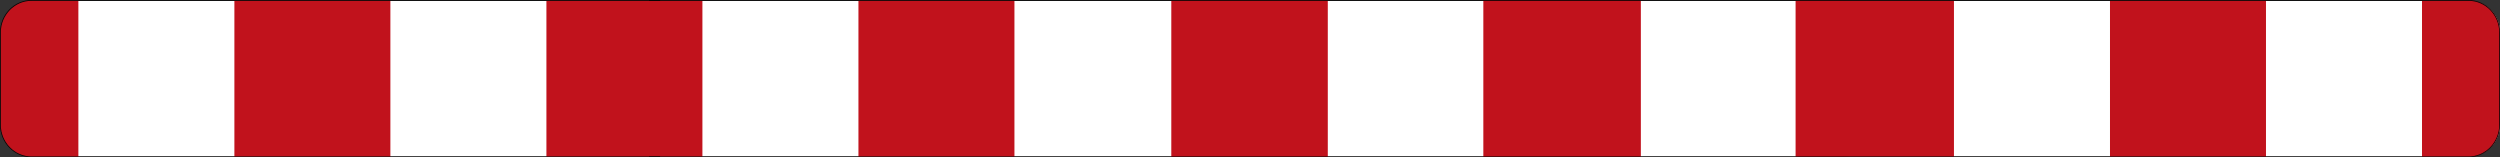
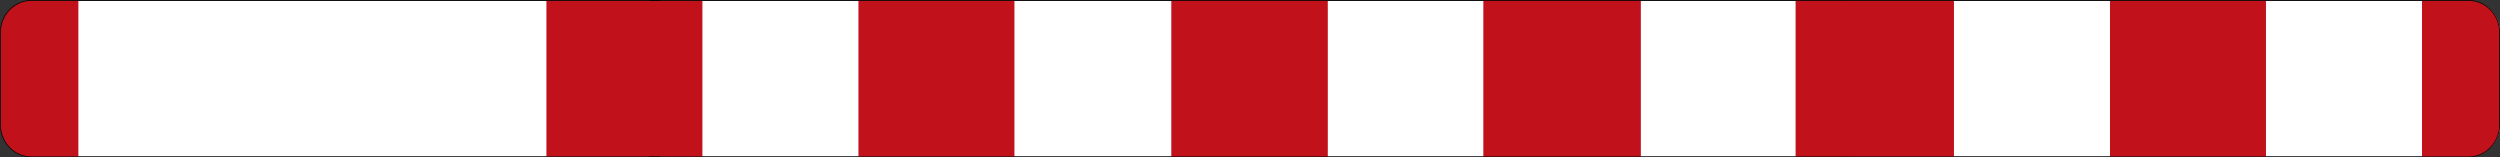
<svg xmlns="http://www.w3.org/2000/svg" viewBox="0 0 1601.559 100.742" height="100.742" width="1601.559" xml:space="preserve" version="1.1" id="svg22300">
  <rect x="0" y="0" width="1601.559" height="100.742" fill="#333333" stroke="none" />
  <defs id="defs22304" />
  <g transform="matrix(1.25,0,0,-1.25,0,100.742)" id="g22308">
    <g id="g22310">
      <path id="path22312" style="fill:#ffffff;fill-opacity:1;fill-rule:nonzero;stroke:none" d="M 16.191,80.18 C 7.473,80.18 0.398,72.895 0.398,63.859 l 0,-47.148 c 0,-9.012 7.075,-16.32 15.793,-16.32 l 1249.262,0 c 8.742,0 15.793,7.308 15.793,16.32 l 0,47.148 c 0,9.036 -7.051,16.321 -15.793,16.321 l -1249.262,0 z" />
      <path id="path22314" style="fill:#c1121c;fill-opacity:1;fill-rule:nonzero;stroke:none" d="m 921.453,80.398 79.945,0 0,-80.195 -79.945,0 0,80.195 z" />
      <path id="path22316" style="fill:#c1121c;fill-opacity:1;fill-rule:nonzero;stroke:none" d="m 1081.367,80.398 79.945,0 0,-80.195 -79.945,0 0,80.195 z" />
      <path id="path22318" style="fill:#c1121c;fill-opacity:1;fill-rule:nonzero;stroke:none" d="m 1241.273,0.195 0,80.2 23.985,0 c 8.836,0 15.988,-7.391 15.988,-16.536 l 0,-47.136 c 0,-9.121 -7.152,-16.524 -15.988,-16.528 l -23.985,0 z" />
      <path id="path22320" style="fill:#c1121c;fill-opacity:1;fill-rule:nonzero;stroke:none" d="m 760.988,80.398 79.945,0 0,-80.195 -79.945,0 0,80.195 z" />
      <path id="path22322" style="fill:#c1121c;fill-opacity:1;fill-rule:nonzero;stroke:none" d="m 40.168,0.195 -23.973,0 C 7.359,0.195 0.207,7.602 0.207,16.723 l 0,47.136 c 0,9.145 7.152,16.536 15.988,16.536 l 23.973,0 0,-80.2 z" />
-       <path id="path22324" style="fill:#c1121c;fill-opacity:1;fill-rule:nonzero;stroke:none" d="m 120.125,80.398 79.945,0 0,-80.195 -79.945,0 0,80.195 z" />
      <path id="path22326" style="fill:#c1121c;fill-opacity:1;fill-rule:nonzero;stroke:none" d="m 600.418,80.398 79.945,0 0,-80.195 -79.945,0 0,80.195 z" />
      <path id="path22328" style="fill:#c1121c;fill-opacity:1;fill-rule:nonzero;stroke:none" d="m 760.332,80.398 79.945,0 0,-80.195 -79.945,0 0,80.195 z" />
      <path id="path22330" style="fill:#c1121c;fill-opacity:1;fill-rule:nonzero;stroke:none" d="m 600.418,80.398 79.945,0 0,-80.195 -79.945,0 0,80.195 z" />
      <path id="path22332" style="fill:#c1121c;fill-opacity:1;fill-rule:nonzero;stroke:none" d="m 760.332,80.398 79.945,0 0,-80.195 -79.945,0 0,80.195 z" />
      <path id="path22334" style="fill:#c1121c;fill-opacity:1;fill-rule:nonzero;stroke:none" d="m 920.238,0.195 0,80.2 23.985,0 c 8.836,0 15.988,-7.391 15.988,-16.536 l 0,-47.136 c 0,-9.121 -7.152,-16.524 -15.988,-16.528 l -23.985,0 z" />
      <path id="path22336" style="fill:#c1121c;fill-opacity:1;fill-rule:nonzero;stroke:none" d="m 439.953,80.398 79.945,0 0,-80.195 -79.945,0 0,80.195 z" />
      <path id="path22338" style="fill:#c1121c;fill-opacity:1;fill-rule:nonzero;stroke:none" d="m 280.039,80.398 79.945,0 0,-80.195 -79.945,0 0,80.195 z" />
      <path id="path22340" style="fill:#000000;fill-opacity:1;fill-rule:nonzero;stroke:none" d="m 332.691,80.594 0,-0.414 932.383,0 c 8.742,0 15.793,-7.285 15.793,-16.321 l 0,-47.148 c 0,-9.012 -7.051,-16.32 -15.793,-16.32 l -932.383,0 0,-0.391 932.383,0 c 8.957,0 16.172,7.48 16.172,16.711 l 0,47.148 c 0,9.254 -7.215,16.735 -16.172,16.735 l -932.383,0 z" />
      <path id="path22342" style="fill:#000000;fill-opacity:1;fill-rule:nonzero;stroke:none" d="M 16.191,80.594 C 7.262,80.594 0,73.113 0,63.859 L 0,16.711 C 0,7.48 7.262,0 16.191,0 l 322.102,0 0,0.391 -322.102,0 c -8.718,0 -15.793,7.308 -15.793,16.32 l 0,47.148 c 0,9.036 7.075,16.321 15.793,16.321 l 322.102,0 0,0.414 -322.102,0 z" />
    </g>
  </g>
</svg>